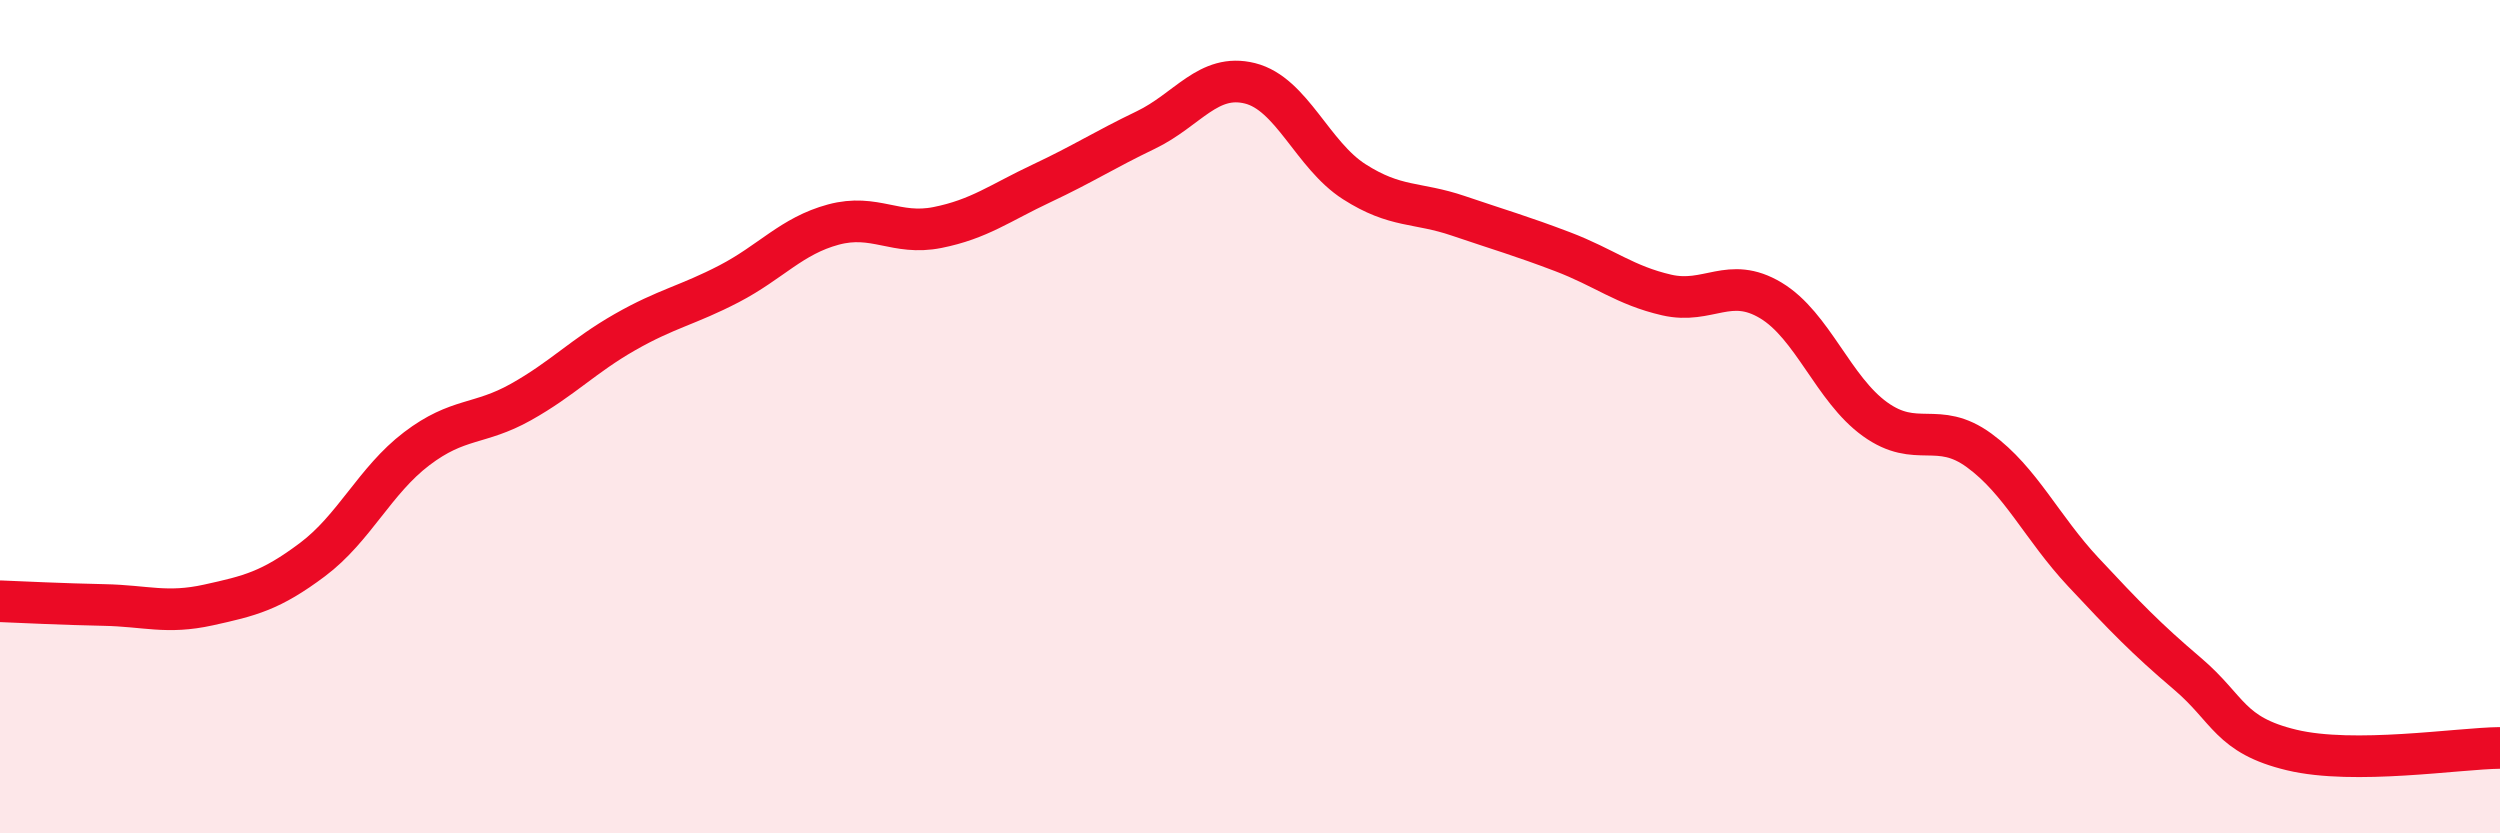
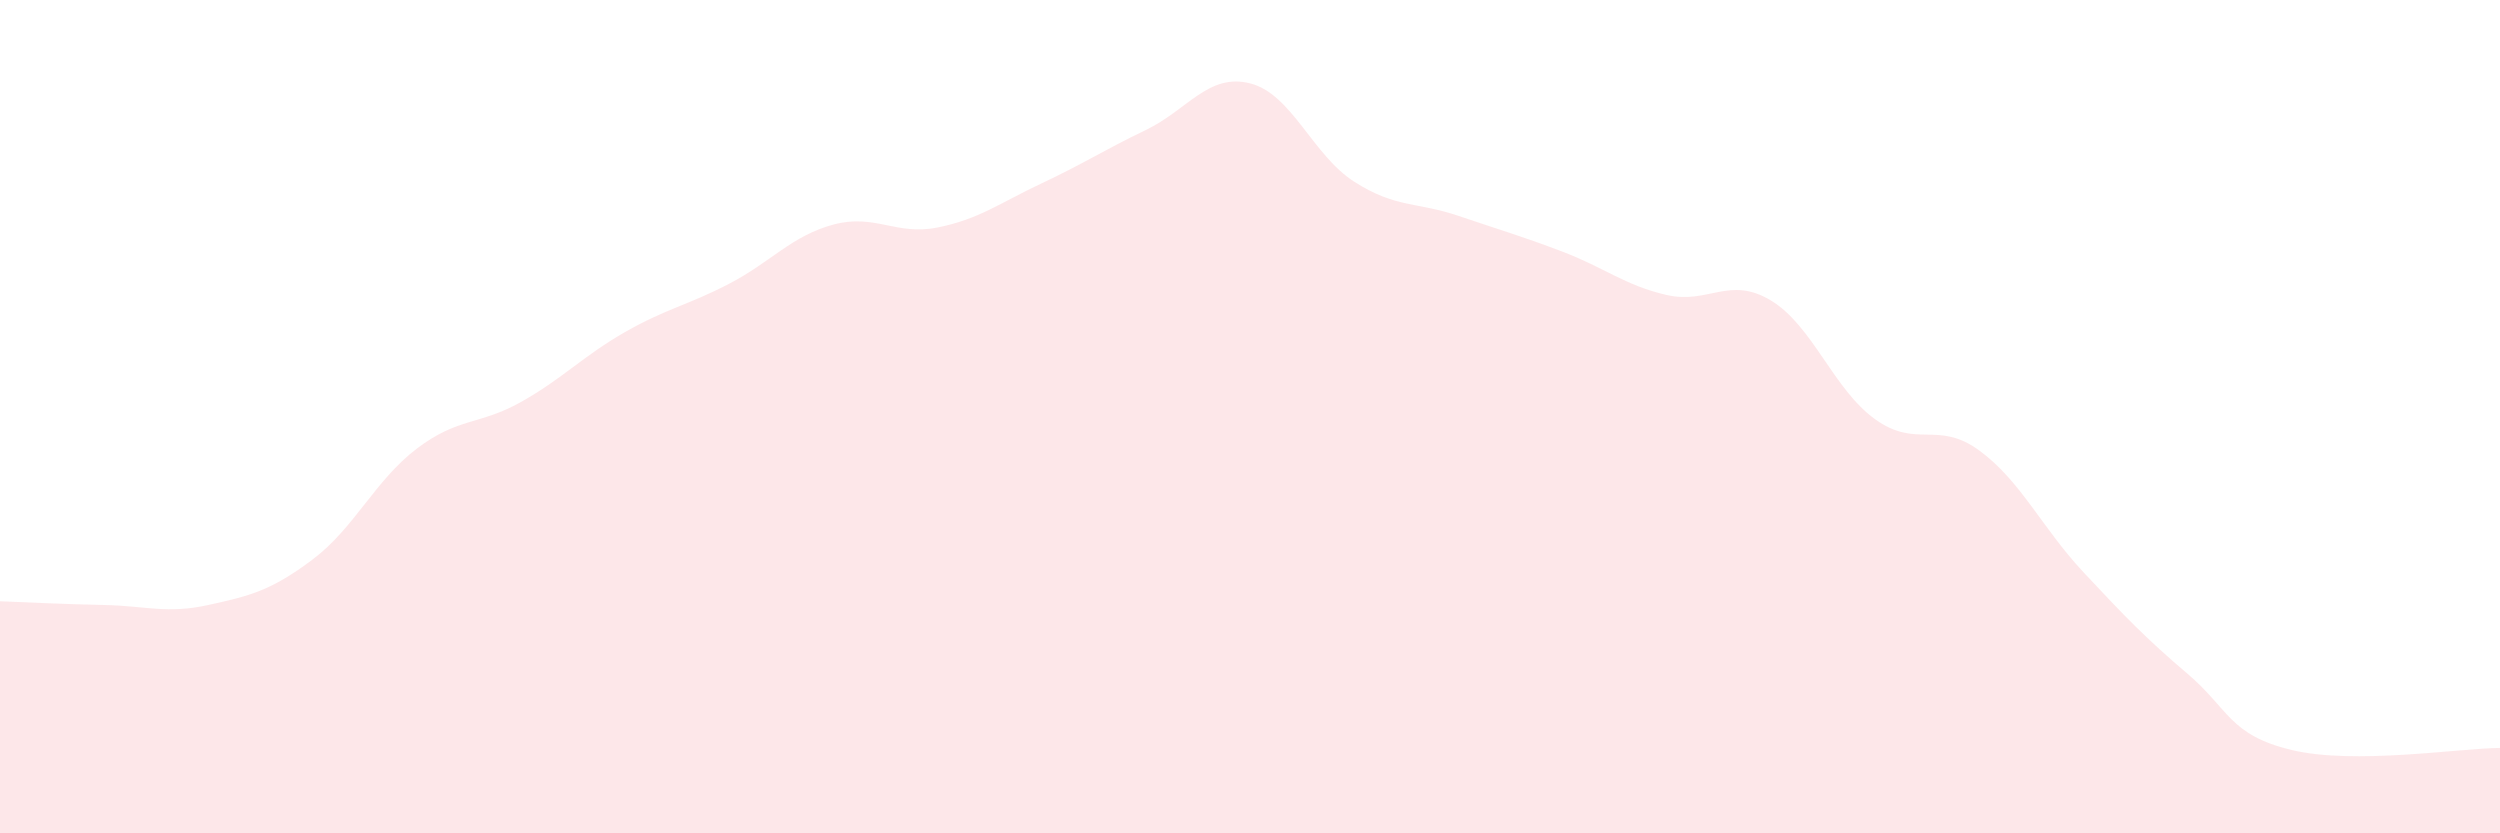
<svg xmlns="http://www.w3.org/2000/svg" width="60" height="20" viewBox="0 0 60 20">
  <path d="M 0,14.43 C 0.5,14.45 1.5,14.5 2.5,14.52 C 3.5,14.54 4,14.74 5,14.52 C 6,14.3 6.5,14.18 7.5,13.43 C 8.5,12.68 9,11.53 10,10.77 C 11,10.01 11.5,10.21 12.5,9.65 C 13.5,9.09 14,8.54 15,7.97 C 16,7.4 16.5,7.33 17.5,6.81 C 18.5,6.29 19,5.66 20,5.39 C 21,5.12 21.5,5.66 22.5,5.46 C 23.5,5.26 24,4.87 25,4.4 C 26,3.93 26.5,3.6 27.5,3.12 C 28.5,2.64 29,1.75 30,2 C 31,2.25 31.5,3.72 32.5,4.36 C 33.5,5 34,4.84 35,5.18 C 36,5.52 36.5,5.66 37.5,6.04 C 38.5,6.42 39,6.85 40,7.08 C 41,7.31 41.5,6.61 42.5,7.21 C 43.5,7.81 44,9.34 45,10.06 C 46,10.78 46.5,10.08 47.5,10.81 C 48.5,11.54 49,12.66 50,13.73 C 51,14.8 51.5,15.32 52.5,16.17 C 53.5,17.02 53.5,17.64 55,18 C 56.5,18.36 59,17.96 60,17.95L60 20L0 20Z" fill="#EB0A25" opacity="0.1" stroke-linecap="round" stroke-linejoin="round" />
-   <path d="M 0,14.43 C 0.5,14.45 1.5,14.5 2.5,14.52 C 3.5,14.54 4,14.74 5,14.52 C 6,14.3 6.5,14.18 7.5,13.43 C 8.5,12.68 9,11.53 10,10.77 C 11,10.01 11.5,10.21 12.5,9.65 C 13.5,9.09 14,8.54 15,7.97 C 16,7.4 16.5,7.33 17.5,6.81 C 18.5,6.29 19,5.66 20,5.39 C 21,5.12 21.5,5.66 22.5,5.46 C 23.5,5.26 24,4.87 25,4.4 C 26,3.93 26.5,3.6 27.5,3.12 C 28.5,2.64 29,1.75 30,2 C 31,2.25 31.5,3.72 32.5,4.36 C 33.5,5 34,4.84 35,5.18 C 36,5.52 36.5,5.66 37.5,6.04 C 38.5,6.42 39,6.85 40,7.08 C 41,7.31 41.5,6.61 42.5,7.21 C 43.5,7.81 44,9.34 45,10.06 C 46,10.78 46.5,10.08 47.5,10.81 C 48.5,11.54 49,12.66 50,13.73 C 51,14.8 51.5,15.32 52.5,16.17 C 53.5,17.02 53.5,17.64 55,18 C 56.5,18.36 59,17.96 60,17.95" stroke="#EB0A25" stroke-width="1" fill="none" stroke-linecap="round" stroke-linejoin="round" />
</svg>